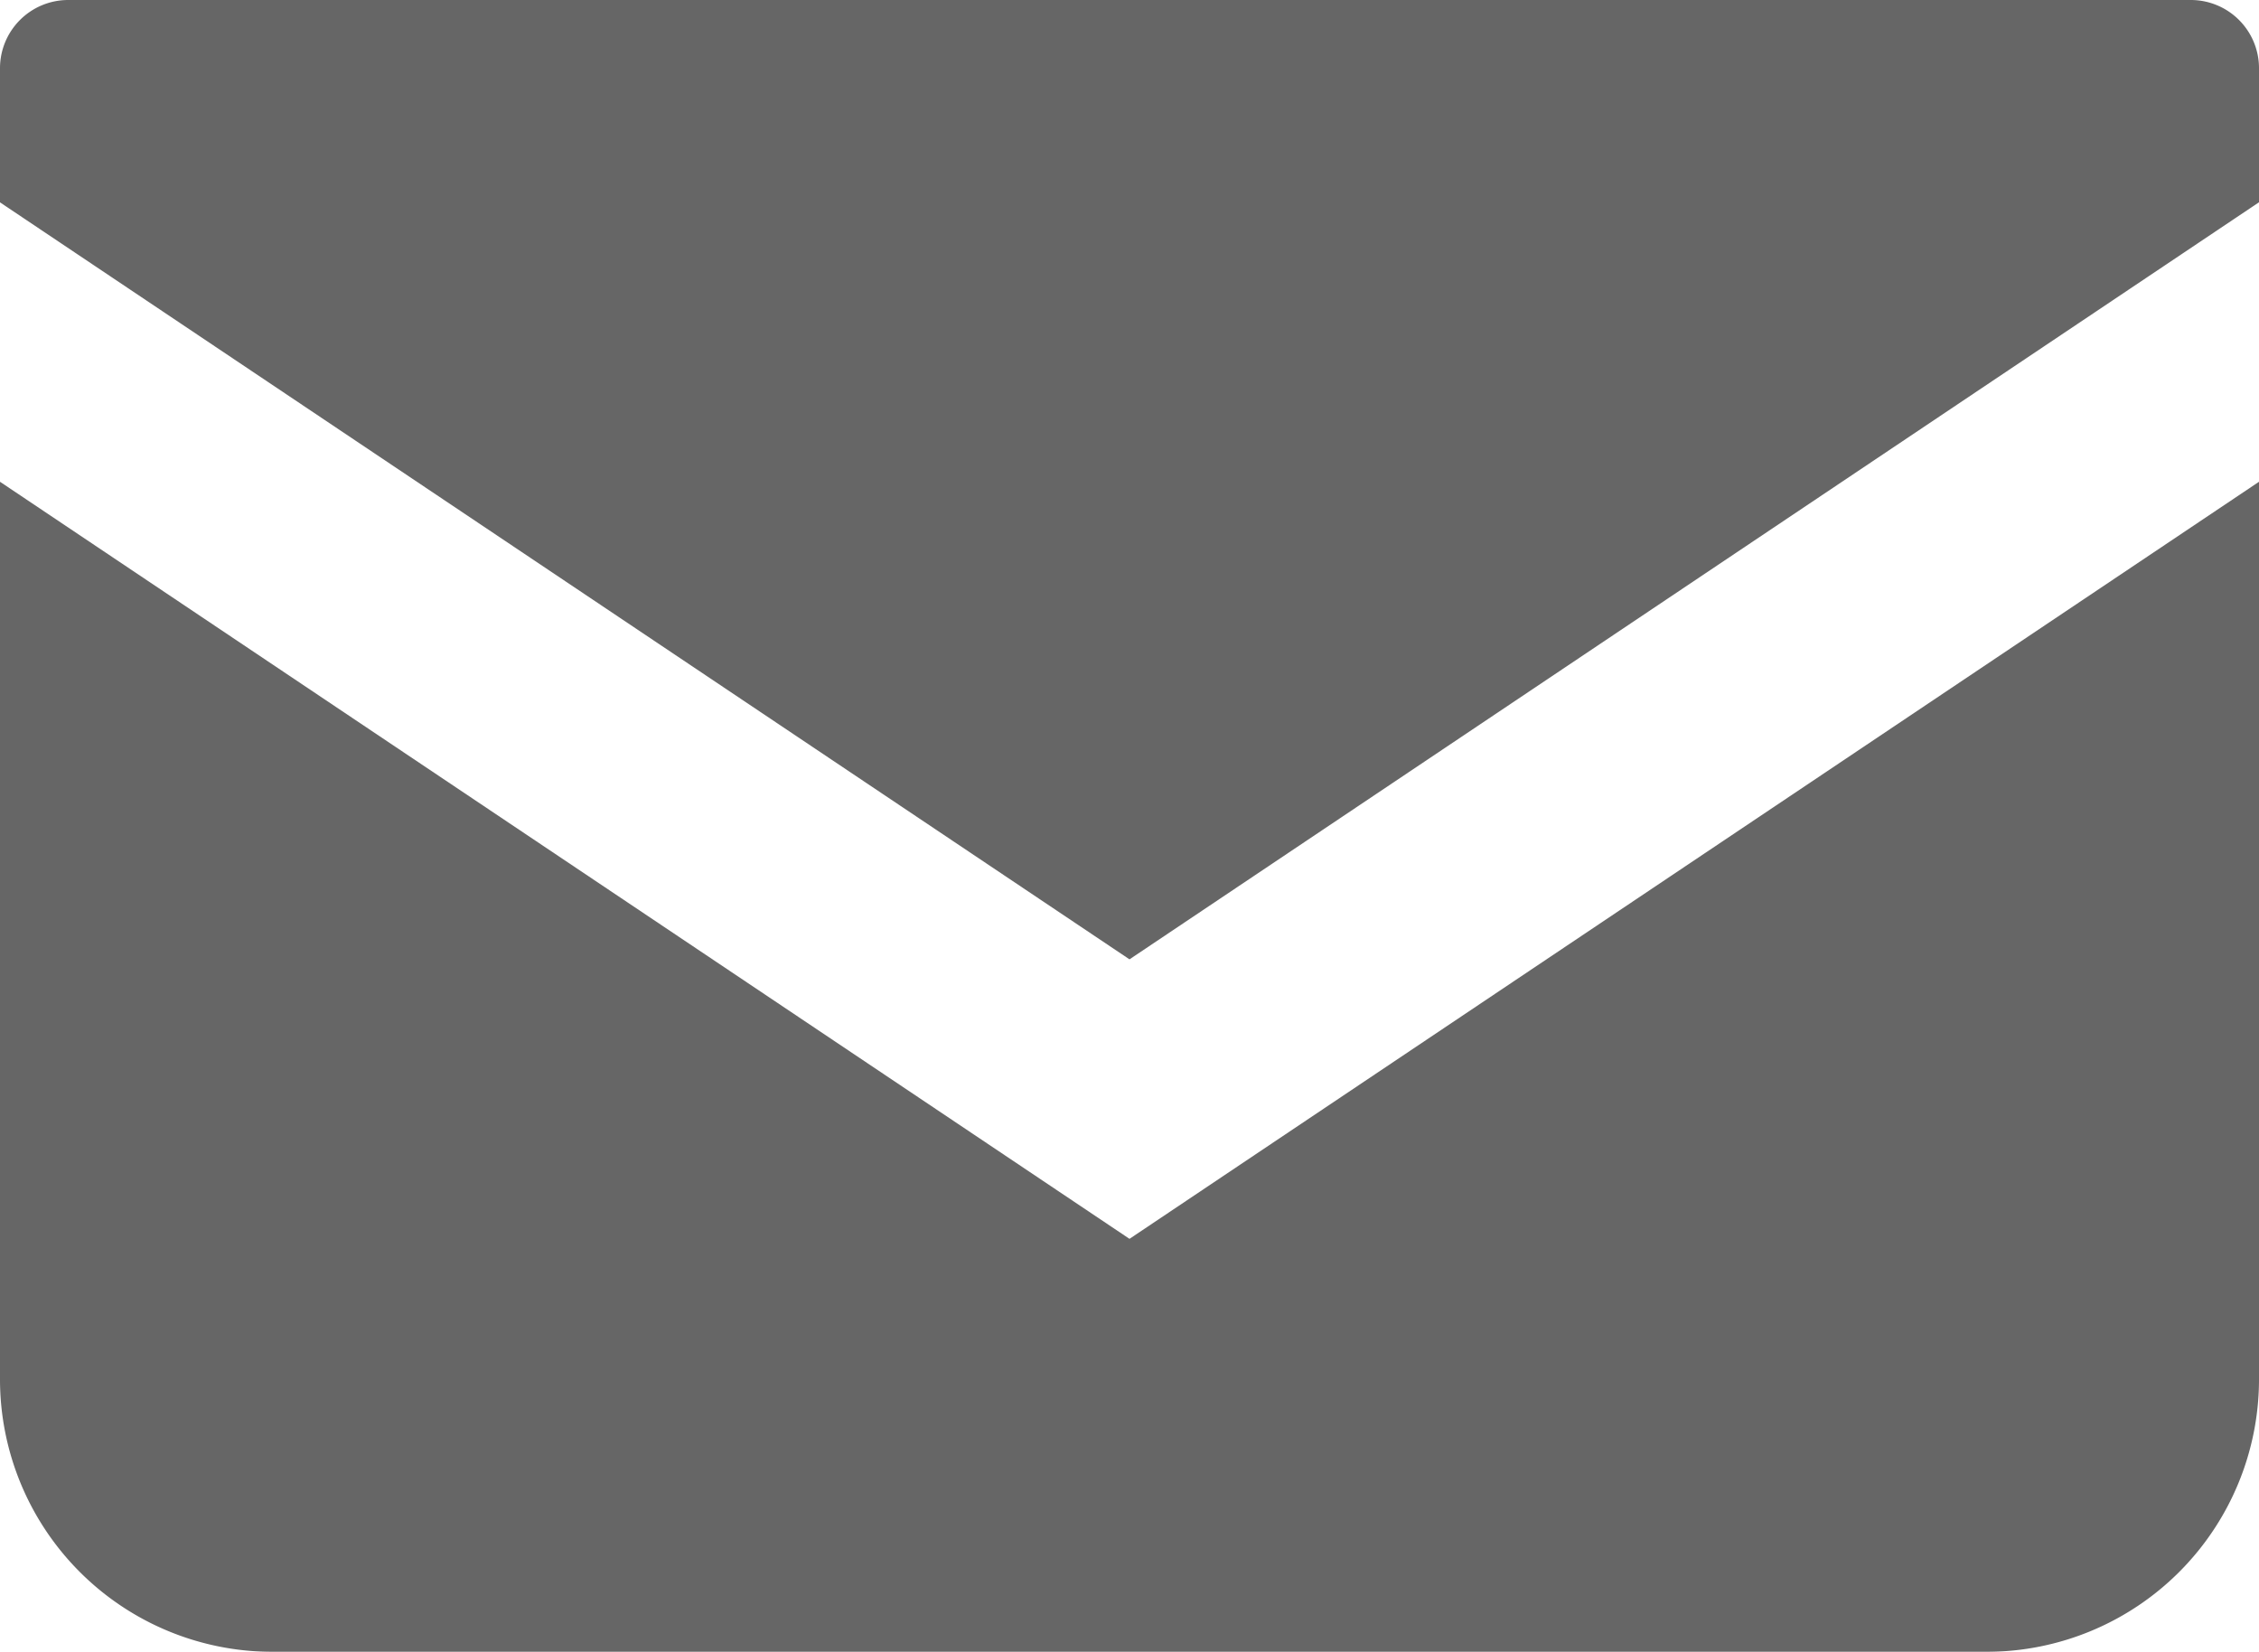
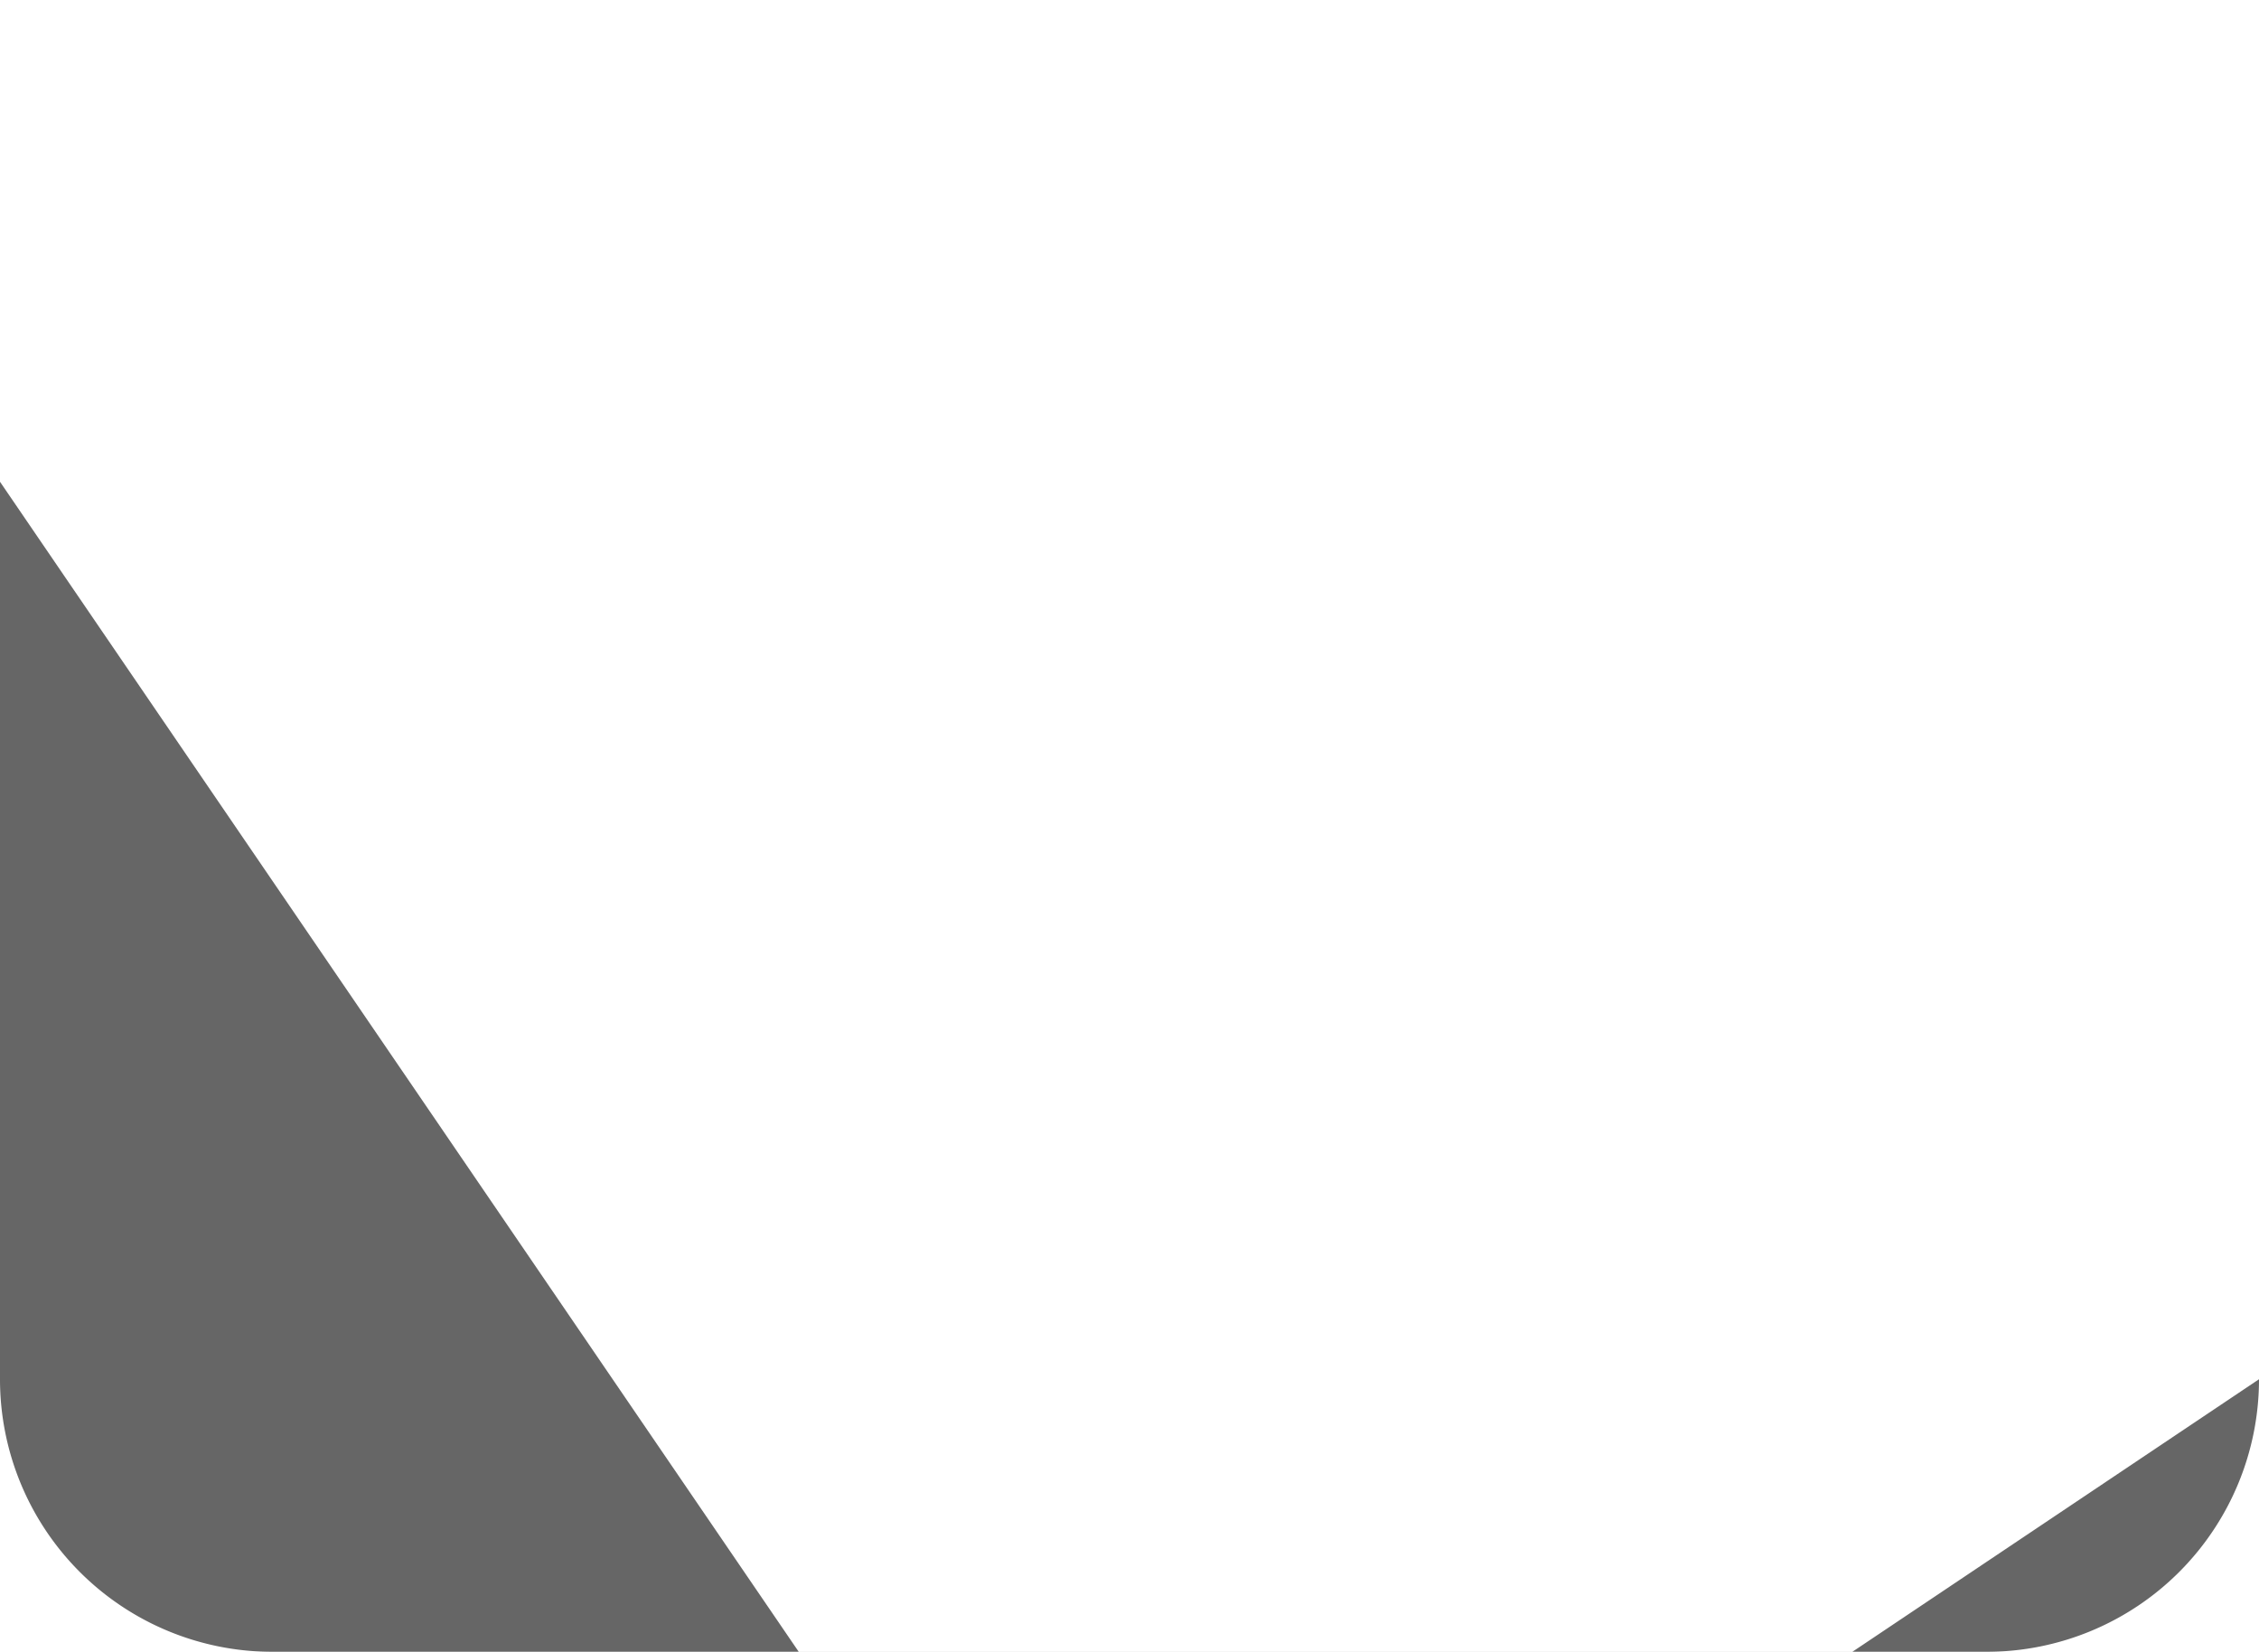
<svg xmlns="http://www.w3.org/2000/svg" width="27.354" height="20" viewBox="0 0 27.354 20">
  <g id="メールの無料アイコン_1_" data-name="メールの無料アイコン (1)" transform="translate(0 -68.828)" opacity="0.6">
-     <path id="パス_233" data-name="パス 233" d="M26.53,68.828H.825A.826.826,0,0,0,0,69.654v1.624l13.677,9.165,13.677-9.166V69.654A.826.826,0,0,0,26.53,68.828Z" />
-     <path id="パス_234" data-name="パス 234" d="M0,178v10.866a3.3,3.3,0,0,0,3.3,3.3H24.054a3.3,3.3,0,0,0,3.3-3.3V178l-13.677,9.166Z" transform="translate(0 -103.339)" />
+     <path id="パス_234" data-name="パス 234" d="M0,178v10.866a3.3,3.3,0,0,0,3.3,3.3H24.054a3.3,3.3,0,0,0,3.3-3.3l-13.677,9.166Z" transform="translate(0 -103.339)" />
  </g>
</svg>